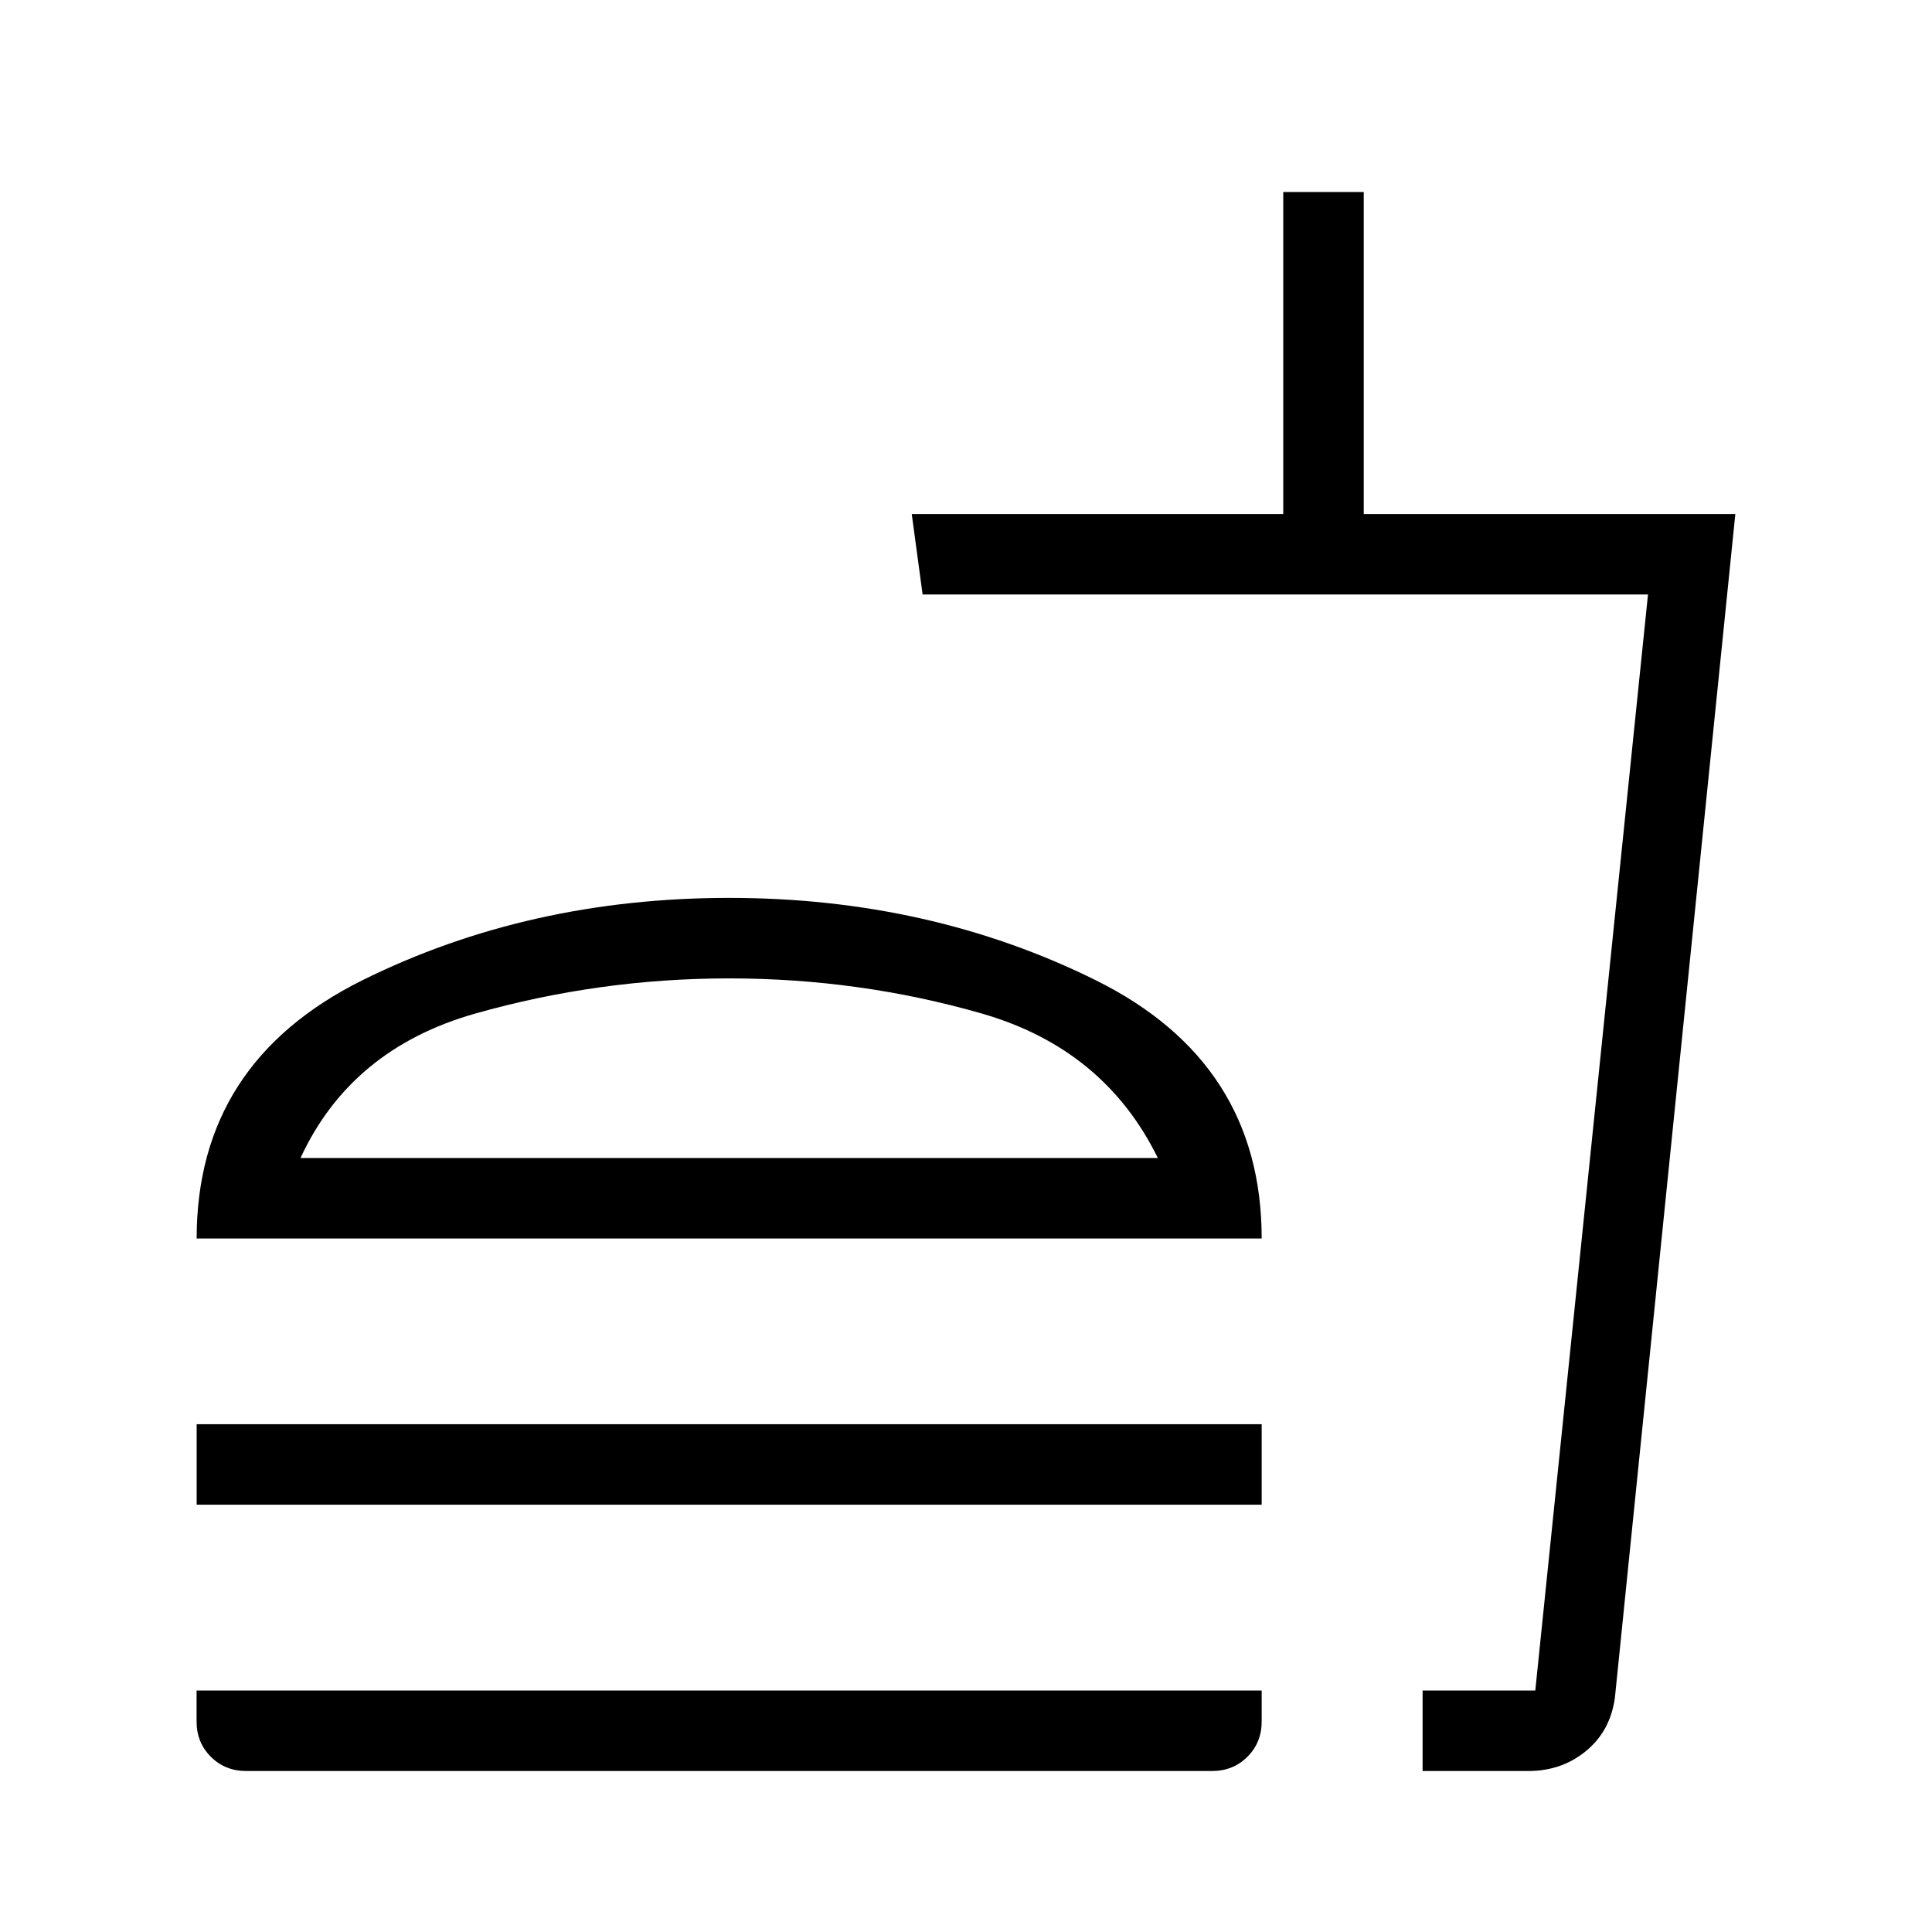
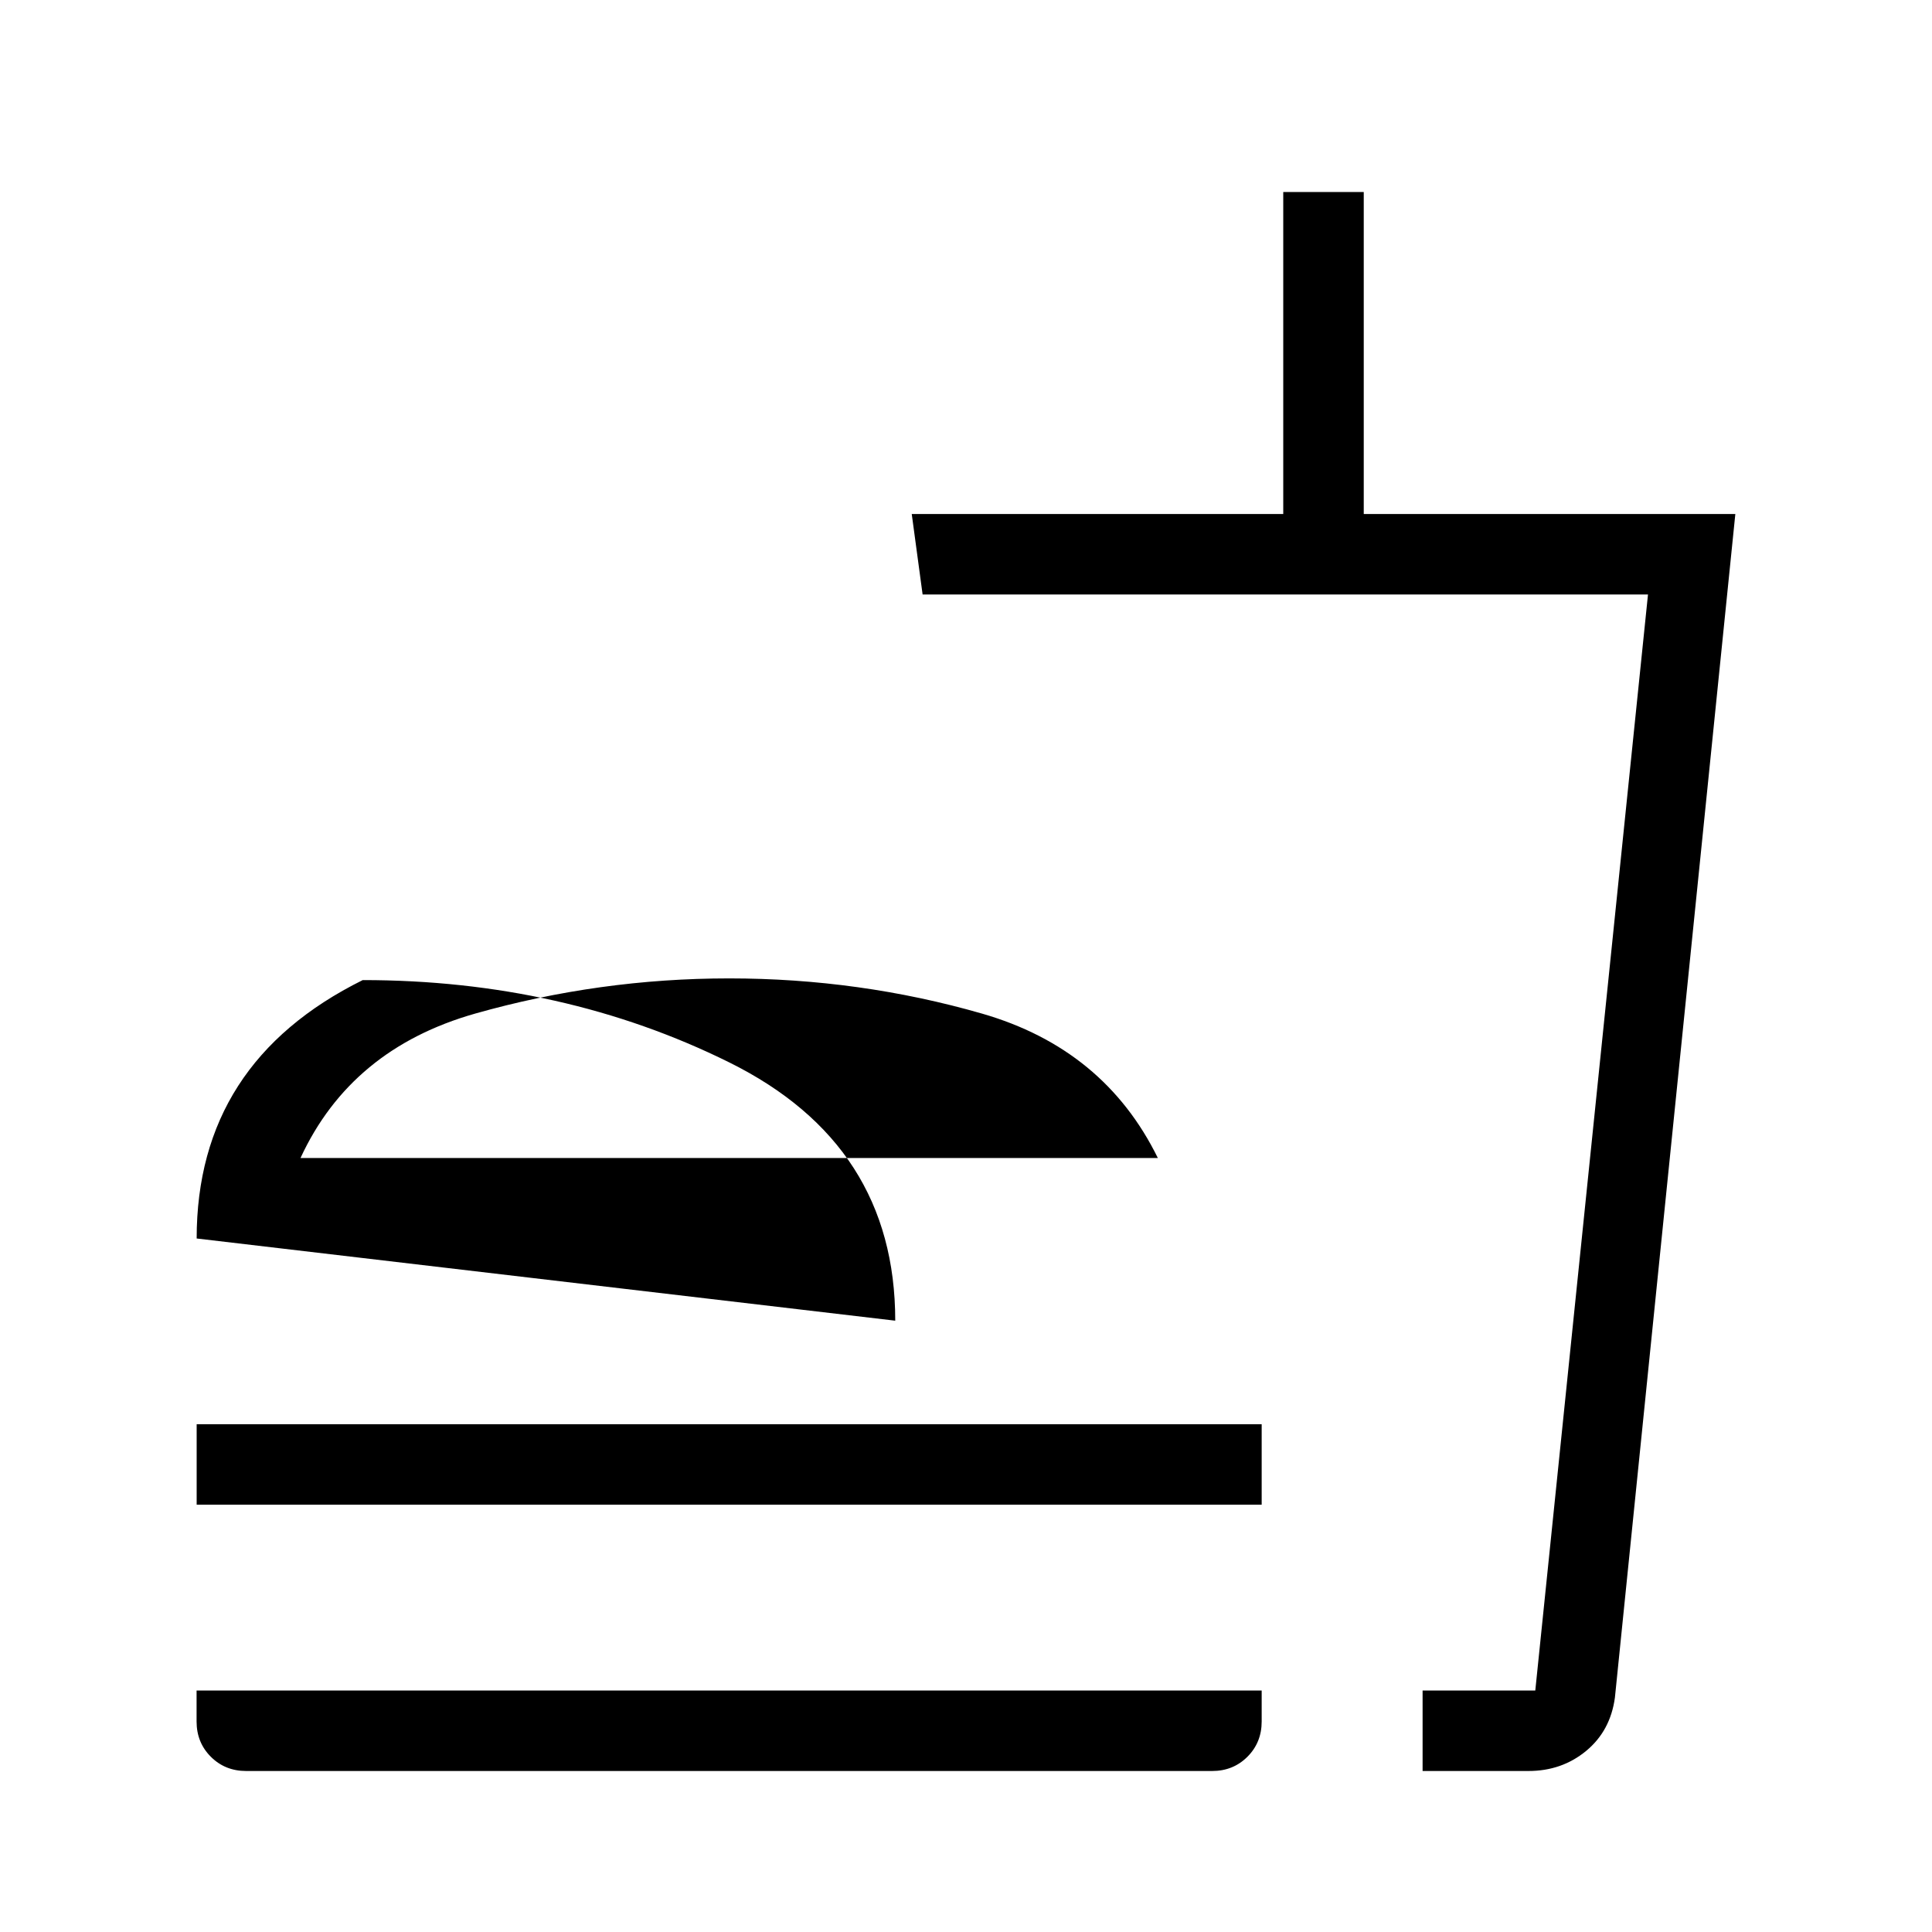
<svg xmlns="http://www.w3.org/2000/svg" viewBox="0 0 24 24">
-   <path fill="currentColor" d="M14.383 14.385q-.666-1.356-2.185-1.794q-1.52-.437-3.14-.437q-1.612 0-3.155.437q-1.543.438-2.17 1.794zm-11.94 1q0-2.187 2.063-3.21q2.063-1.021 4.552-1.021q2.488 0 4.552 1.022q2.063 1.022 2.063 3.209zm0 3.307v-1h13.23v1zM17.672 22v-1h1.4l1.4-13.615h-9.011l-.135-1h4.615v-4h1v4h4.616l-1.496 14.703q-.056.414-.358.663q-.302.249-.716.249zm0-1h1.4zM3.058 22q-.262 0-.439-.177t-.177-.438V21h13.231v.385q0 .261-.177.438t-.438.177zm6-7.615" />
+   <path fill="currentColor" d="M14.383 14.385q-.666-1.356-2.185-1.794q-1.52-.437-3.14-.437q-1.612 0-3.155.437q-1.543.438-2.17 1.794zm-11.94 1q0-2.187 2.063-3.21q2.488 0 4.552 1.022q2.063 1.022 2.063 3.209zm0 3.307v-1h13.23v1zM17.672 22v-1h1.4l1.4-13.615h-9.011l-.135-1h4.615v-4h1v4h4.616l-1.496 14.703q-.056.414-.358.663q-.302.249-.716.249zm0-1h1.4zM3.058 22q-.262 0-.439-.177t-.177-.438V21h13.231v.385q0 .261-.177.438t-.438.177zm6-7.615" />
</svg>